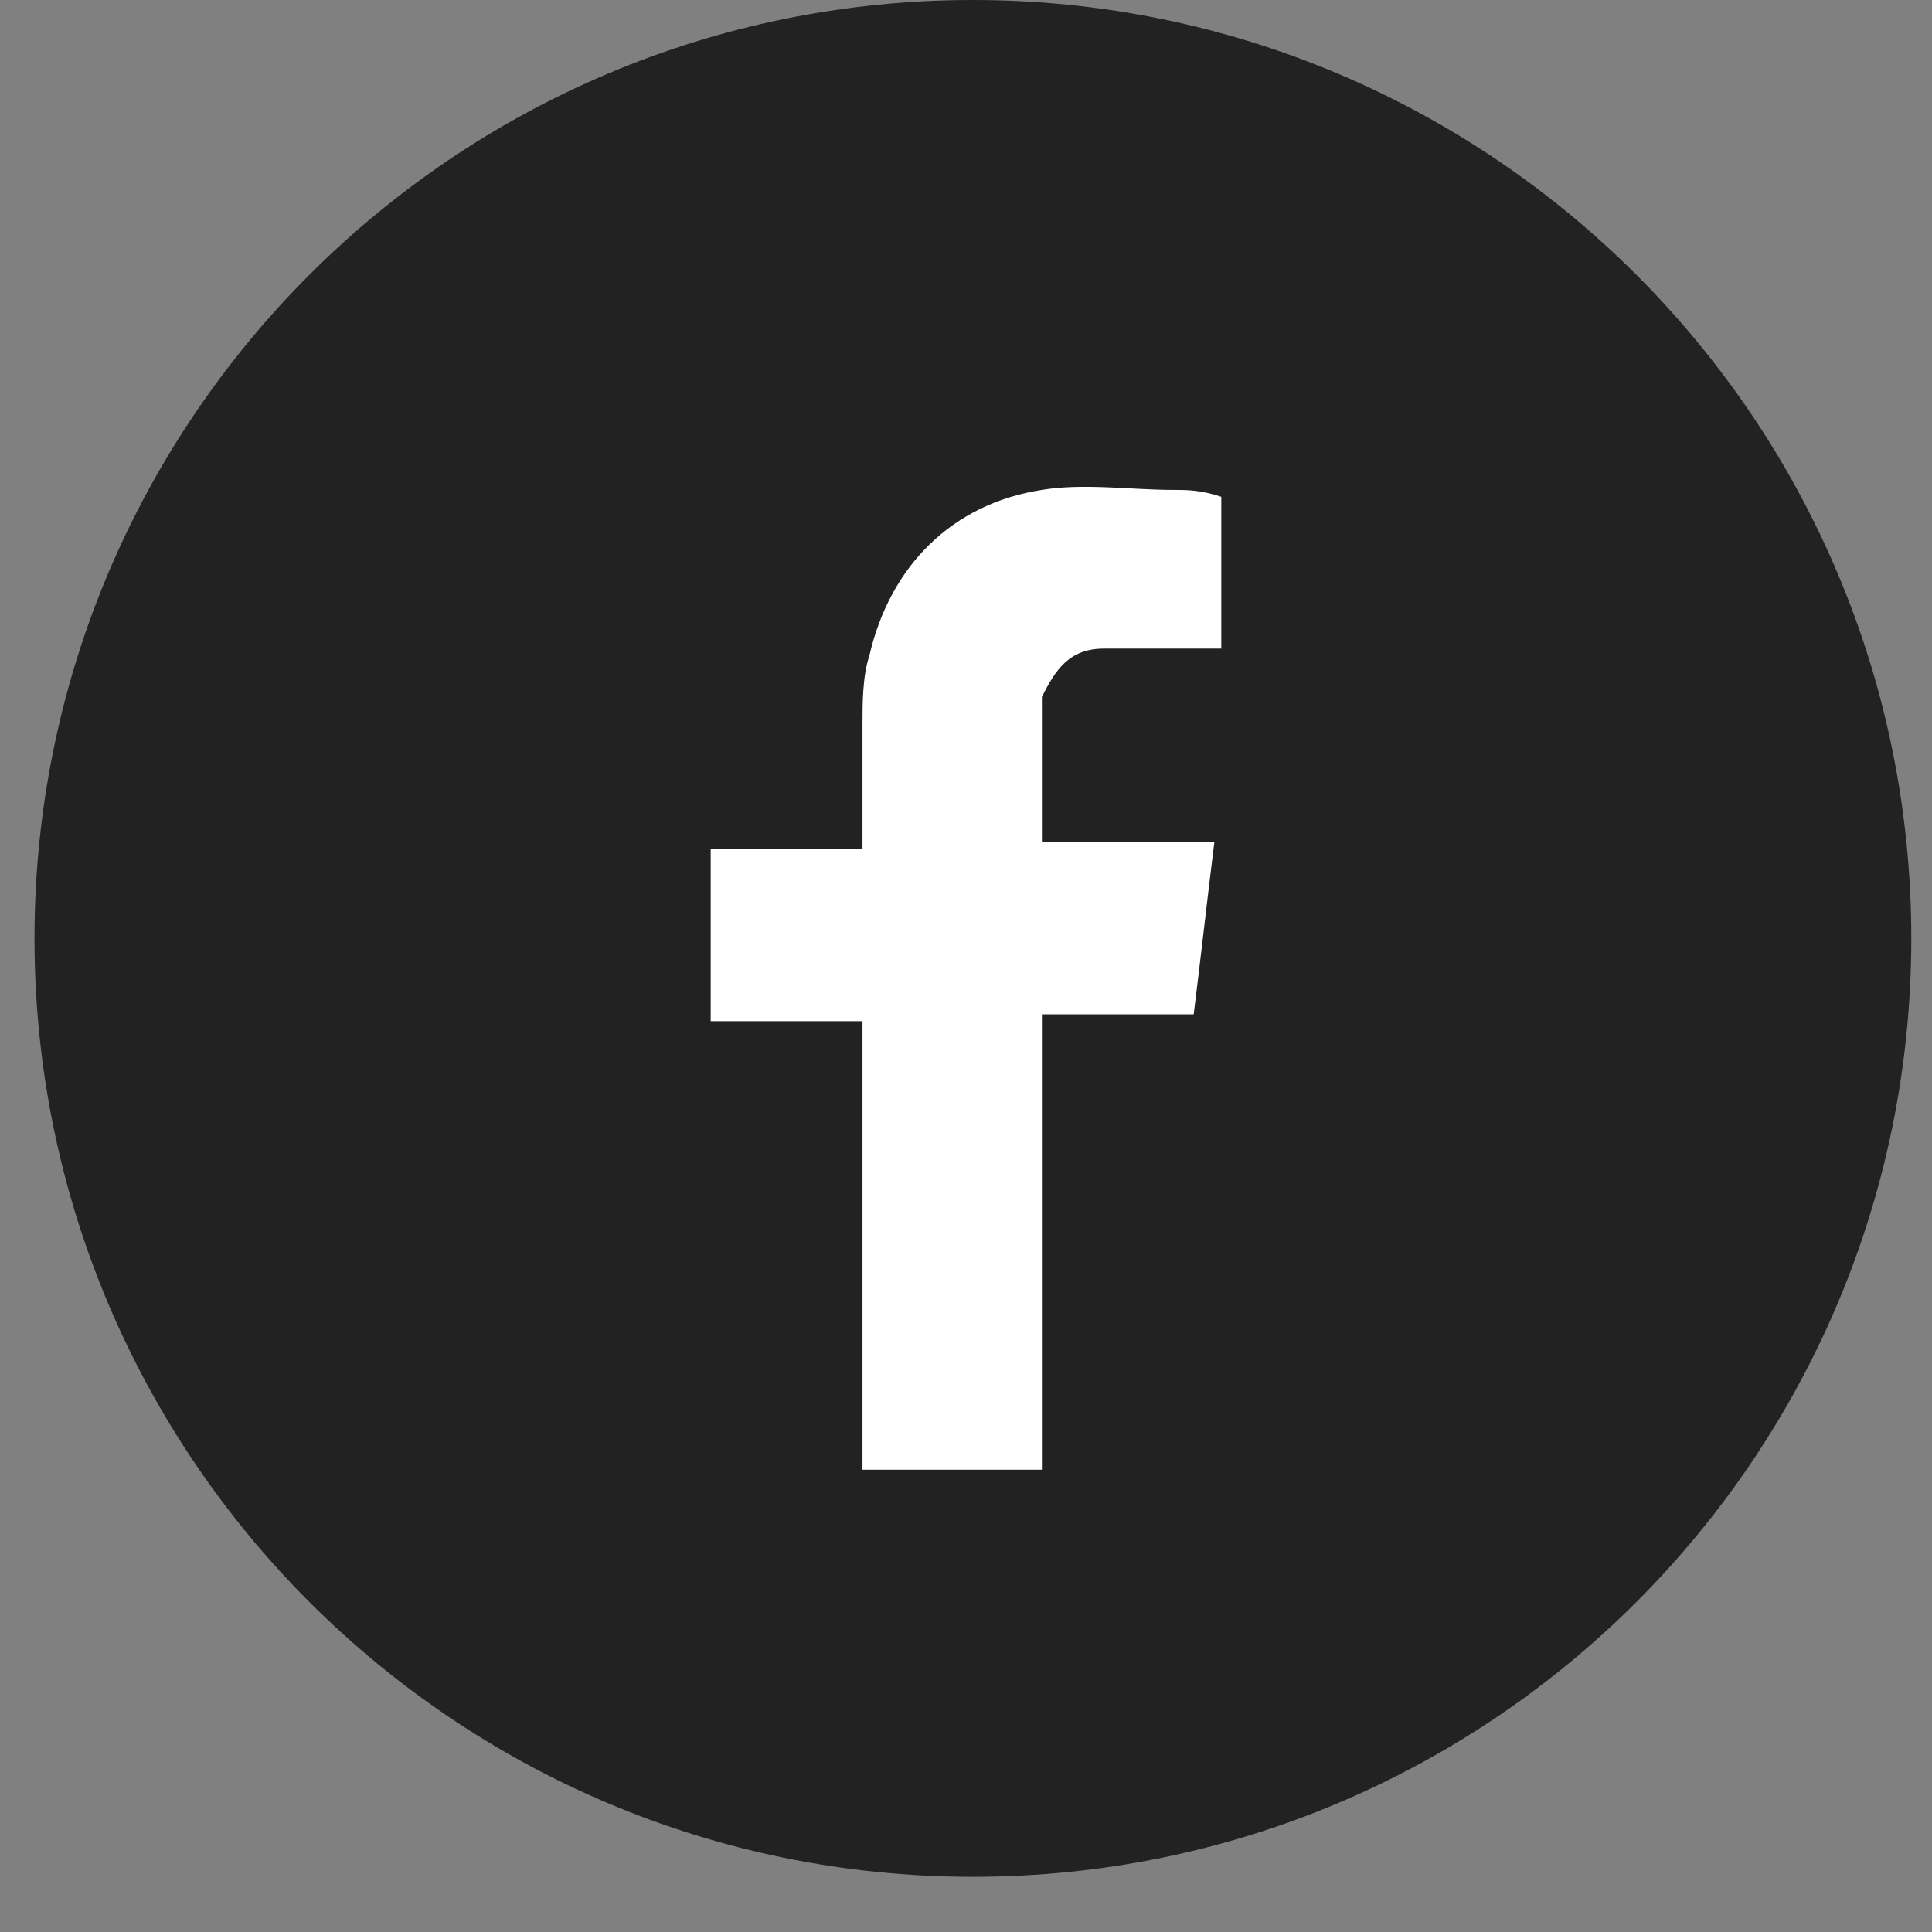
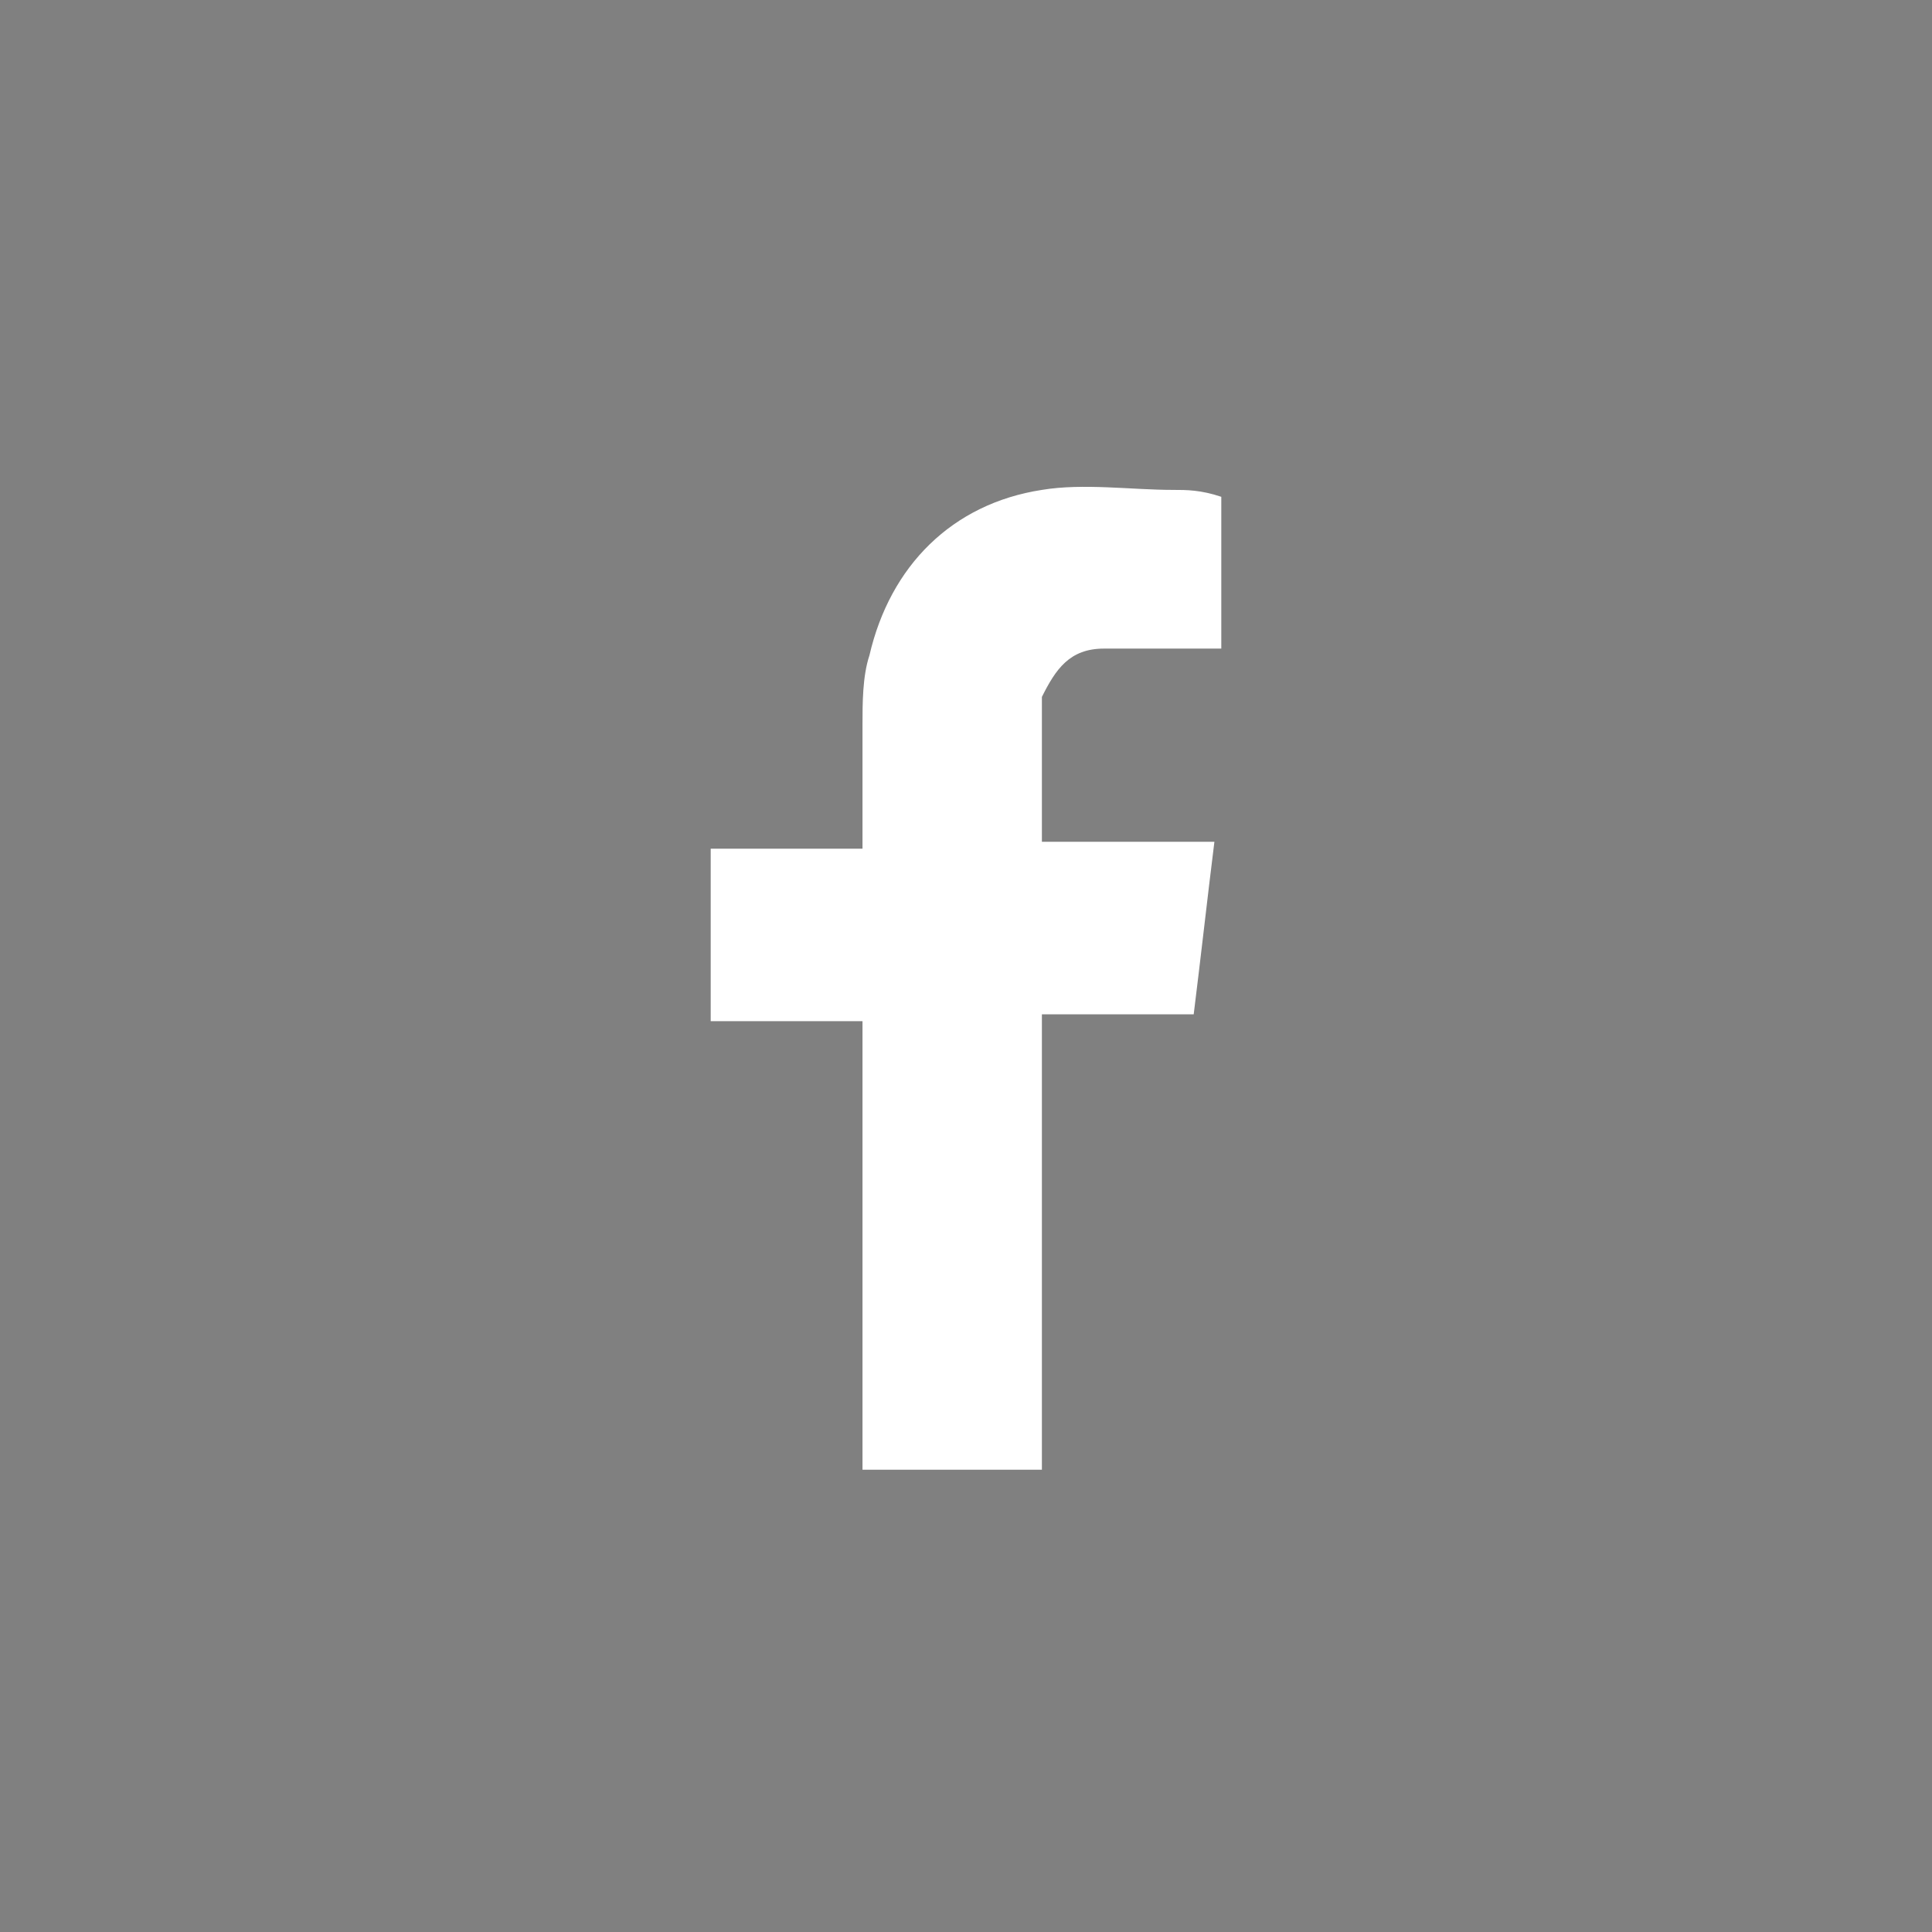
<svg xmlns="http://www.w3.org/2000/svg" width="28" height="28" viewBox="0 0 28 28" fill="none">
  <rect x="0" y="0" width="28" height="28" fill="#808080" stroke="none" />
-   <path d="M14.1 27.2C21.611 27.2 27.7 21.111 27.7 13.6C27.7 6.089 21.611 0 14.1 0C6.589 0 0.5 6.089 0.5 13.6C0.5 21.111 6.589 27.2 14.1 27.2Z" fill="#222222" />
  <path d="M15.1 21.3C14.2 21.3 13.4 21.3 12.5 21.3C12.5 21.2 12.5 21.2 12.5 21.1C12.5 19.1 12.5 17 12.5 15C12.5 14.9 12.5 14.9 12.5 14.8C11.8 14.8 11 14.8 10.3 14.8C10.3 14 10.3 13.1 10.3 12.3C10.7 12.3 11 12.3 11.4 12.3C11.8 12.3 12.1 12.3 12.5 12.3C12.5 12.2 12.5 12.2 12.5 12.1C12.5 11.6 12.5 11 12.5 10.5C12.5 10.2 12.5 9.8 12.6 9.5C12.9 8.2 13.8 7.3 15.1 7.1C15.7 7 16.4 7.1 17 7.1C17.2 7.1 17.4 7.1 17.7 7.2C17.7 7.9 17.7 8.7 17.7 9.4C17.1 9.4 16.6 9.4 16 9.4C15.5 9.4 15.3 9.7 15.1 10.1C15.1 10.2 15.1 10.3 15.1 10.4C15.1 11 15.1 11.5 15.1 12.1V12.2C15.9 12.2 16.7 12.2 17.6 12.2C17.5 13 17.4 13.9 17.3 14.7C16.6 14.7 15.9 14.7 15.1 14.7C15.1 14.8 15.1 14.8 15.1 14.9C15.1 16.9 15.1 19 15.1 21C15.1 21.2 15.1 21.3 15.1 21.3Z" fill="white" />
</svg>